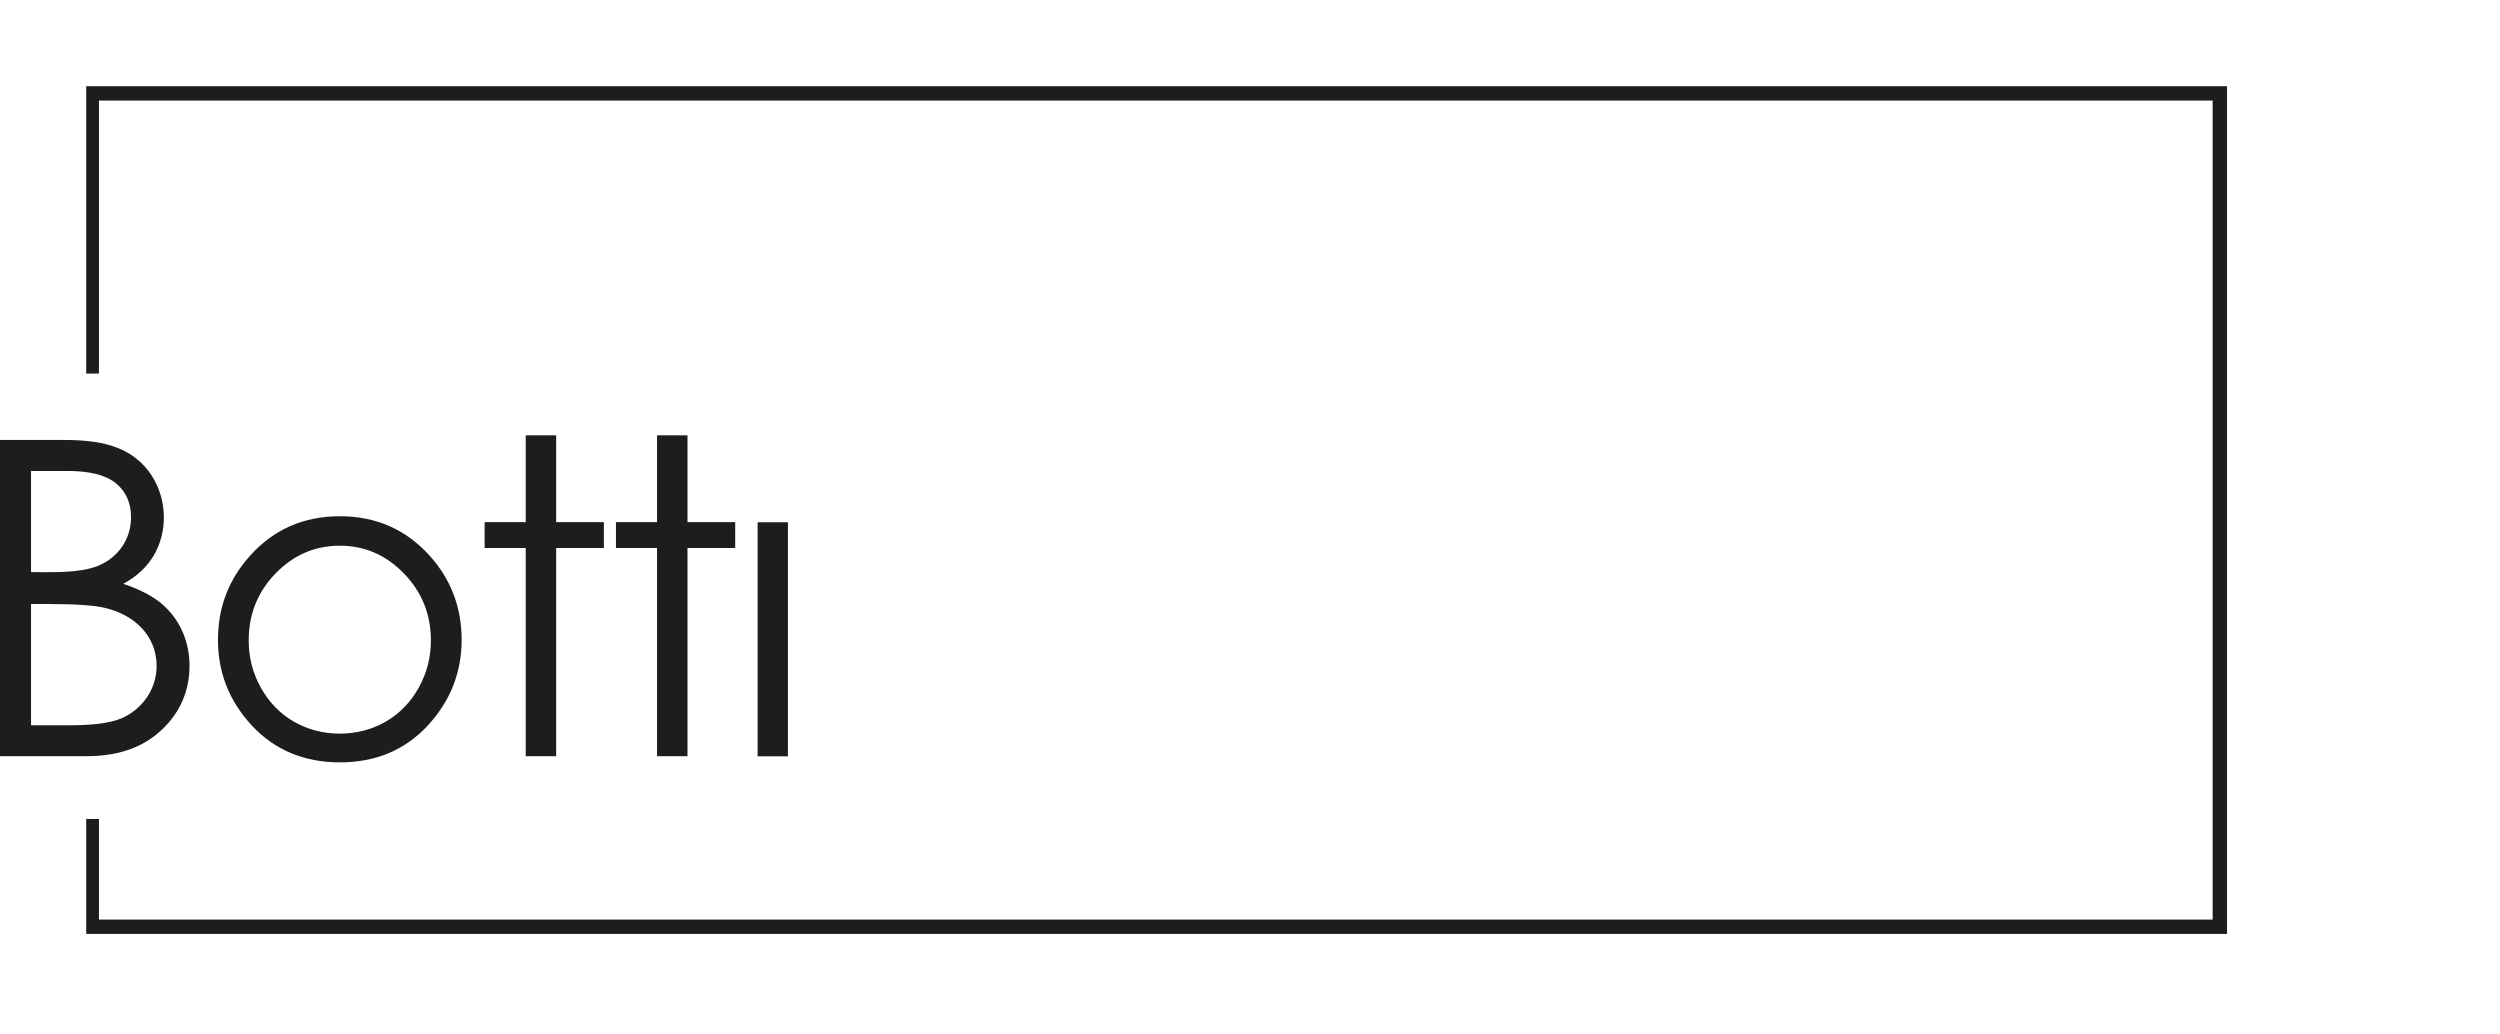
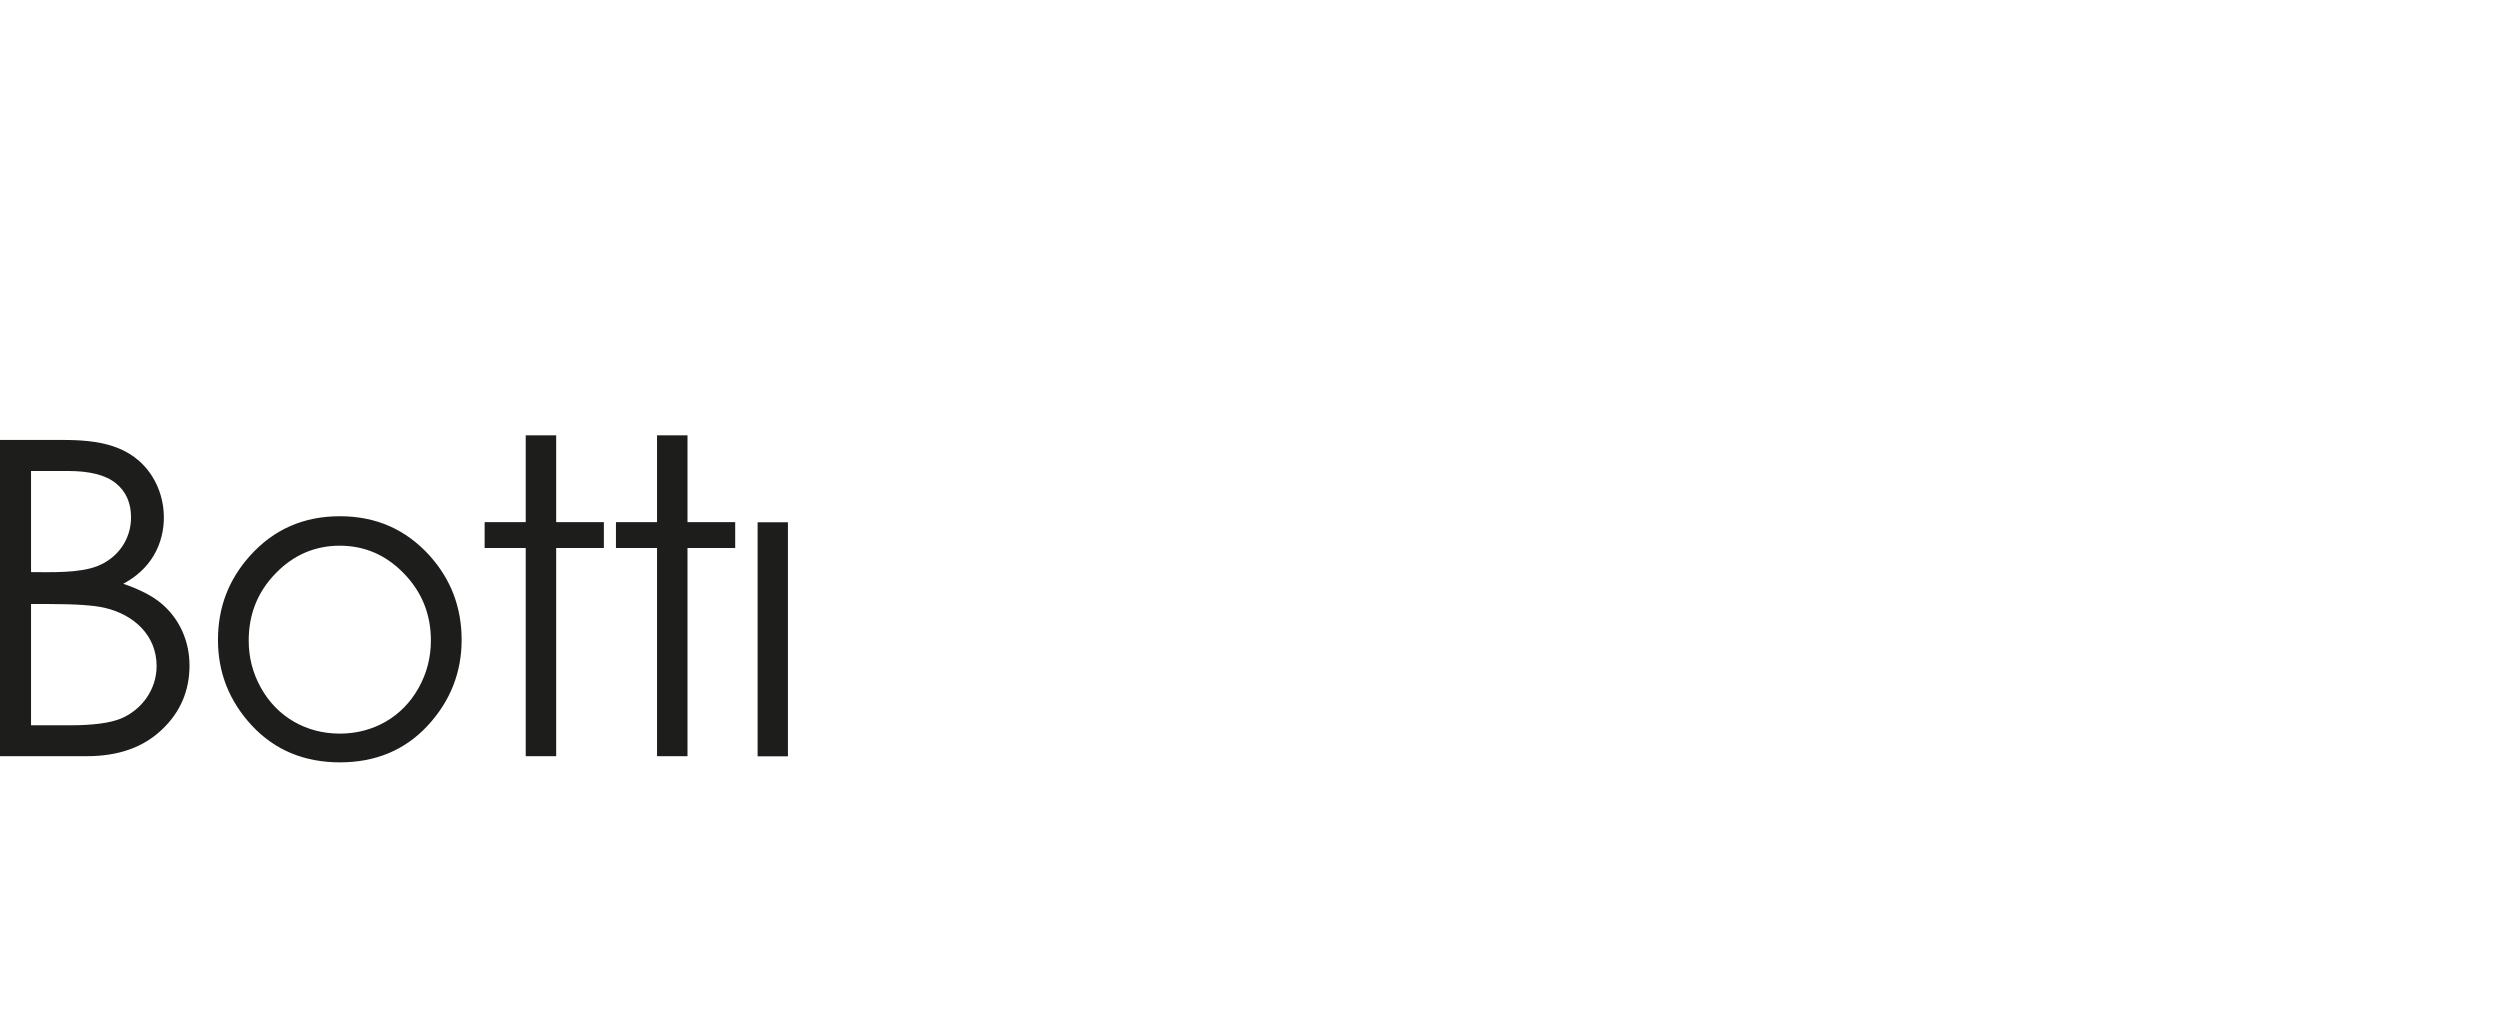
<svg xmlns="http://www.w3.org/2000/svg" width="174" height="72" viewBox="0 0 174 72" fill="none">
-   <path d="M6.887 57V64.002H154V7H6.887V26H6V6.501V6H7.265H153.744H155V6.501V64.503V65H153.744H7.265H6V64.503V57H6.887Z" fill="#1D1D1B" />
  <path d="M0 30.62H4.34C6.78 30.62 9.17 30.93 10.59 33.15C11.63 34.8 11.69 37 10.69 38.68C10.21 39.48 9.5 40.14 8.58 40.63C9.72 41.02 10.61 41.48 11.23 42C12.52 43.09 13.19 44.65 13.19 46.32C13.19 48.08 12.55 49.58 11.25 50.8C9.96 52.02 8.23 52.63 6.05 52.63H0V30.61V30.62ZM2.16 32.77V39.82C3.58 39.82 5.5 39.9 6.78 39.4C8.2 38.84 9.12 37.54 9.12 36.01C9.12 35 8.77 34.21 8.07 33.64C7.36 33.06 6.25 32.78 4.71 32.78H2.17L2.16 32.77ZM2.16 42.04V50.48H4.88C6.49 50.48 7.66 50.32 8.42 50.01C9.89 49.39 10.9 47.97 10.9 46.36C10.9 44.2 9.3 42.78 7.31 42.31C6.56 42.13 5.26 42.04 3.4 42.04H2.16ZM23.66 35.93C26.16 35.93 28.24 36.84 29.89 38.66C31.39 40.32 32.13 42.28 32.13 44.54C32.13 46.8 31.34 48.81 29.76 50.51C28.18 52.21 26.14 53.06 23.66 53.06C21.18 53.06 19.13 52.21 17.54 50.51C15.96 48.81 15.17 46.82 15.17 44.54C15.17 42.26 15.92 40.33 17.41 38.67C19.06 36.84 21.14 35.93 23.65 35.93H23.66ZM23.66 37.98C21.92 37.98 20.43 38.62 19.18 39.91C17.93 41.2 17.31 42.75 17.31 44.58C17.31 45.76 17.59 46.85 18.16 47.87C19.29 49.91 21.33 51.06 23.65 51.06C25.97 51.06 28.01 49.91 29.14 47.87C29.71 46.85 29.99 45.75 29.99 44.58C29.99 42.75 29.36 41.2 28.11 39.91C26.86 38.62 25.37 37.98 23.64 37.98H23.66ZM36.59 30.3H38.71V36.34H42.03V38.14H38.71V52.63H36.59V38.14H33.73V36.34H36.59V30.3ZM45.73 30.3H47.85V36.34H51.17V38.14H47.85V52.63H45.73V38.14H42.87V36.34H45.73V30.3ZM52.73 36.35H54.84V52.64H52.73V36.35Z" fill="#1D1D1B" />
</svg>